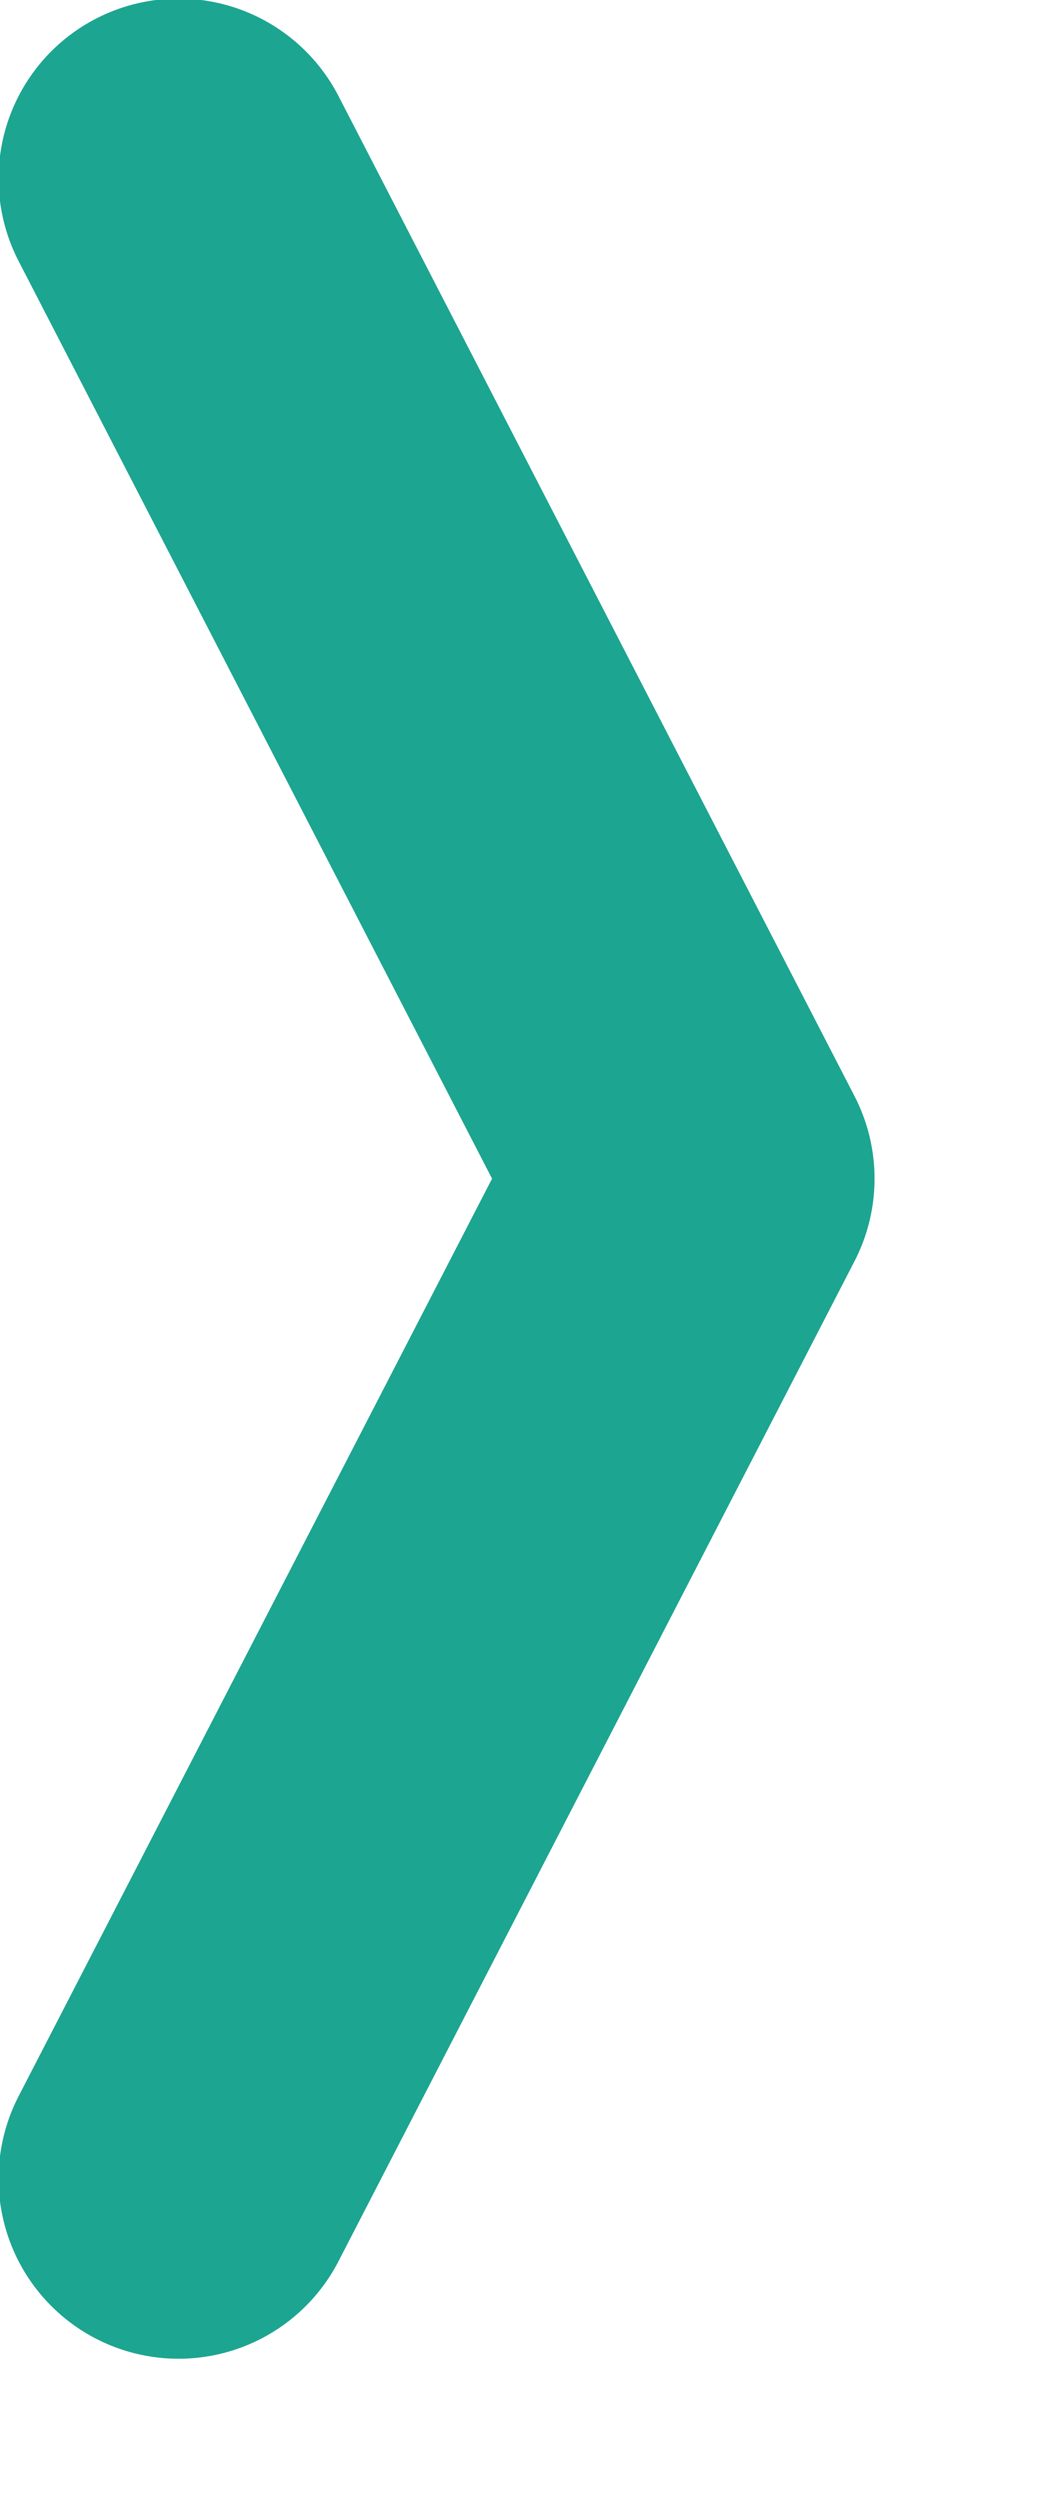
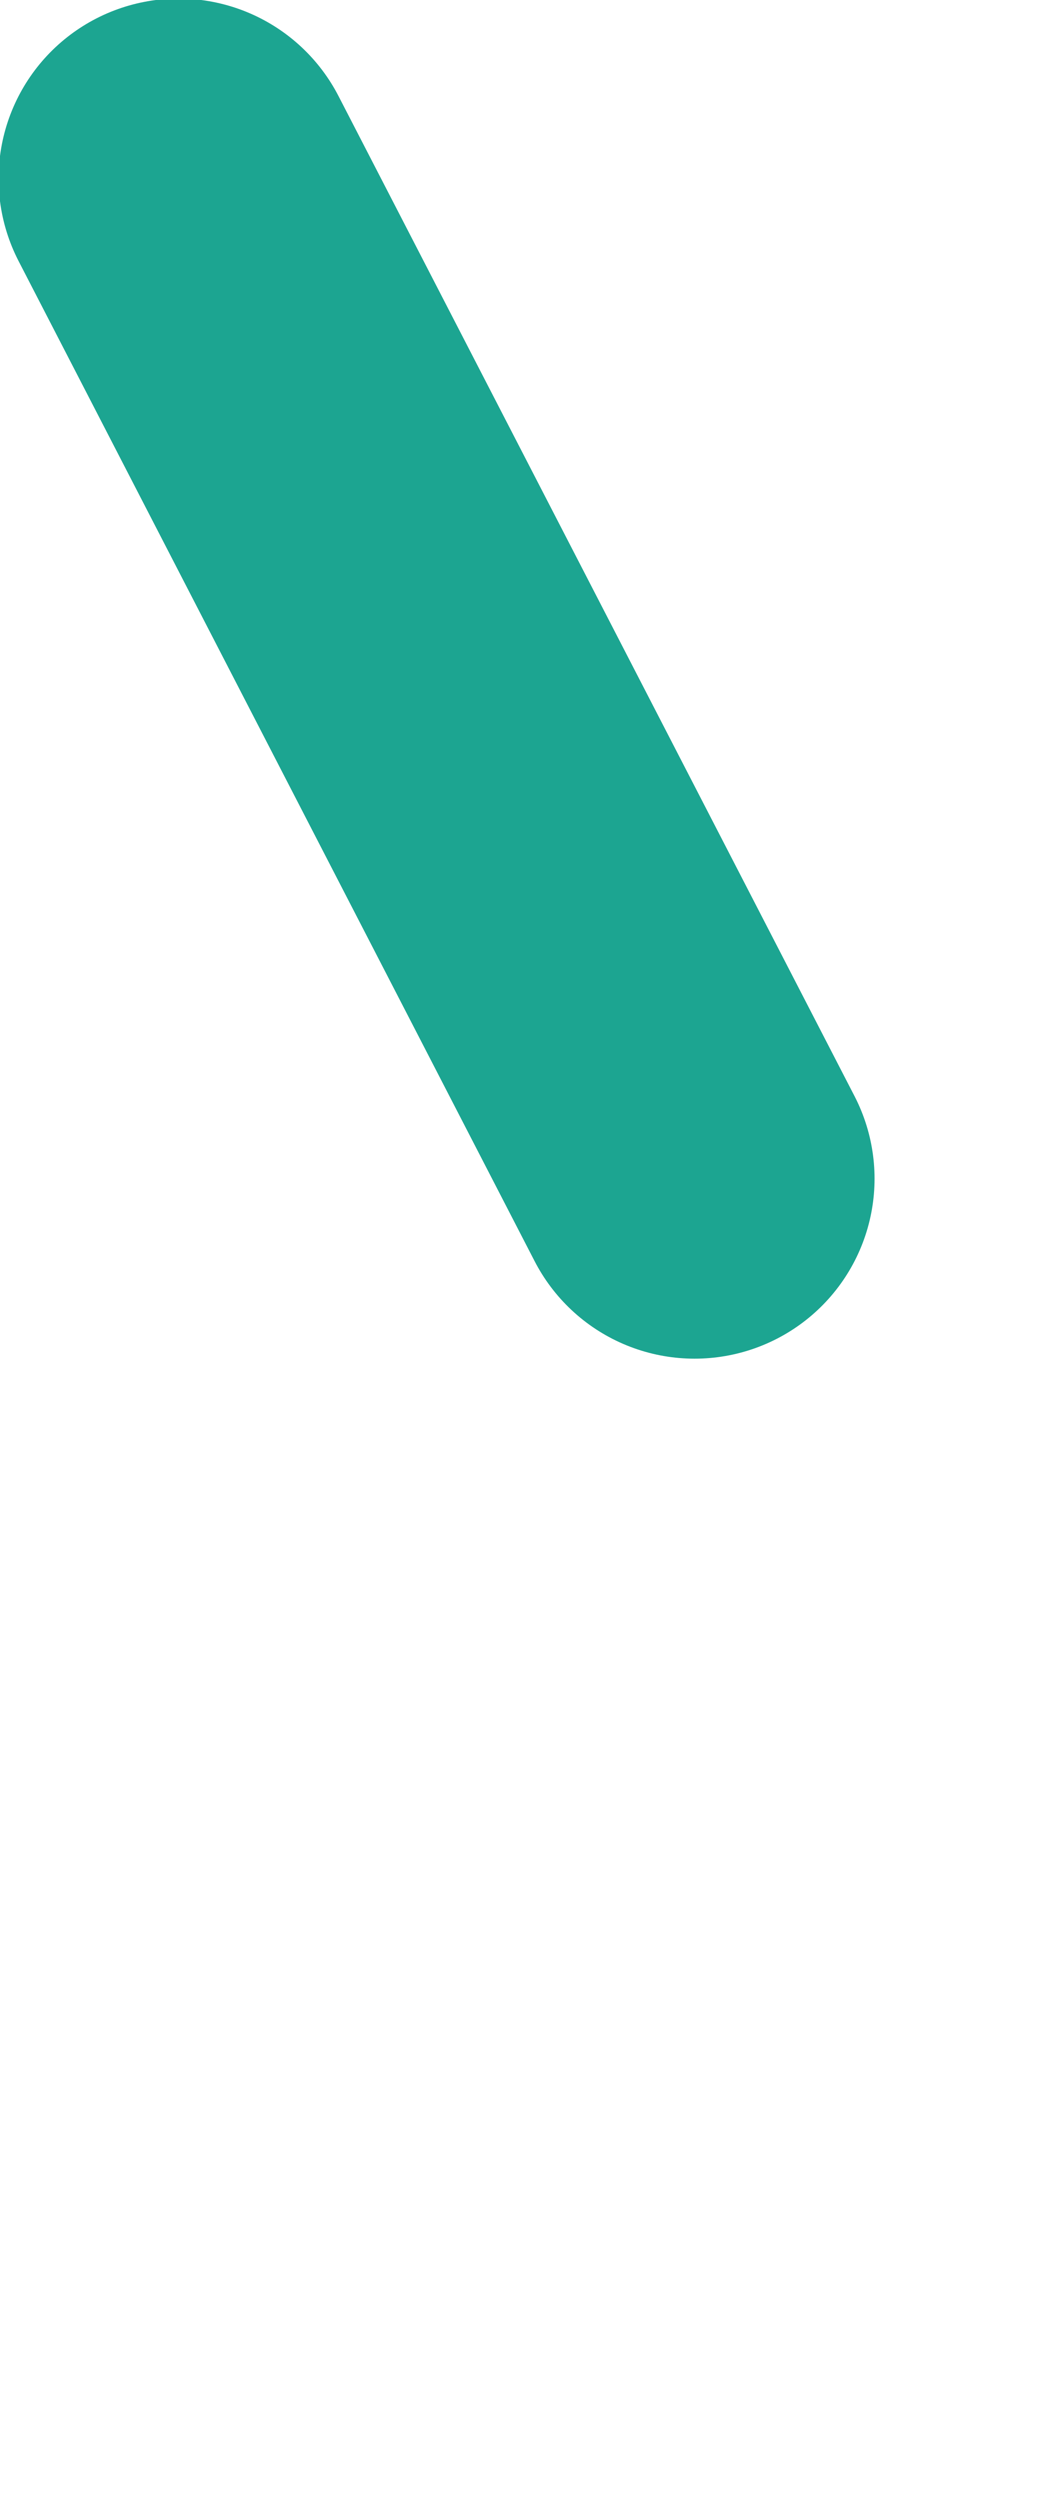
<svg xmlns="http://www.w3.org/2000/svg" width="5.875" height="14" viewBox="0 0 5.875 14">
  <title>Group 5</title>
-   <path fill="none" stroke="#1CA591" stroke-width="2.016" stroke-linecap="round" stroke-linejoin="round" d="M1 1l2.89 5.6L1 12.2" />
+   <path fill="none" stroke="#1CA591" stroke-width="2.016" stroke-linecap="round" stroke-linejoin="round" d="M1 1l2.89 5.6" />
</svg>